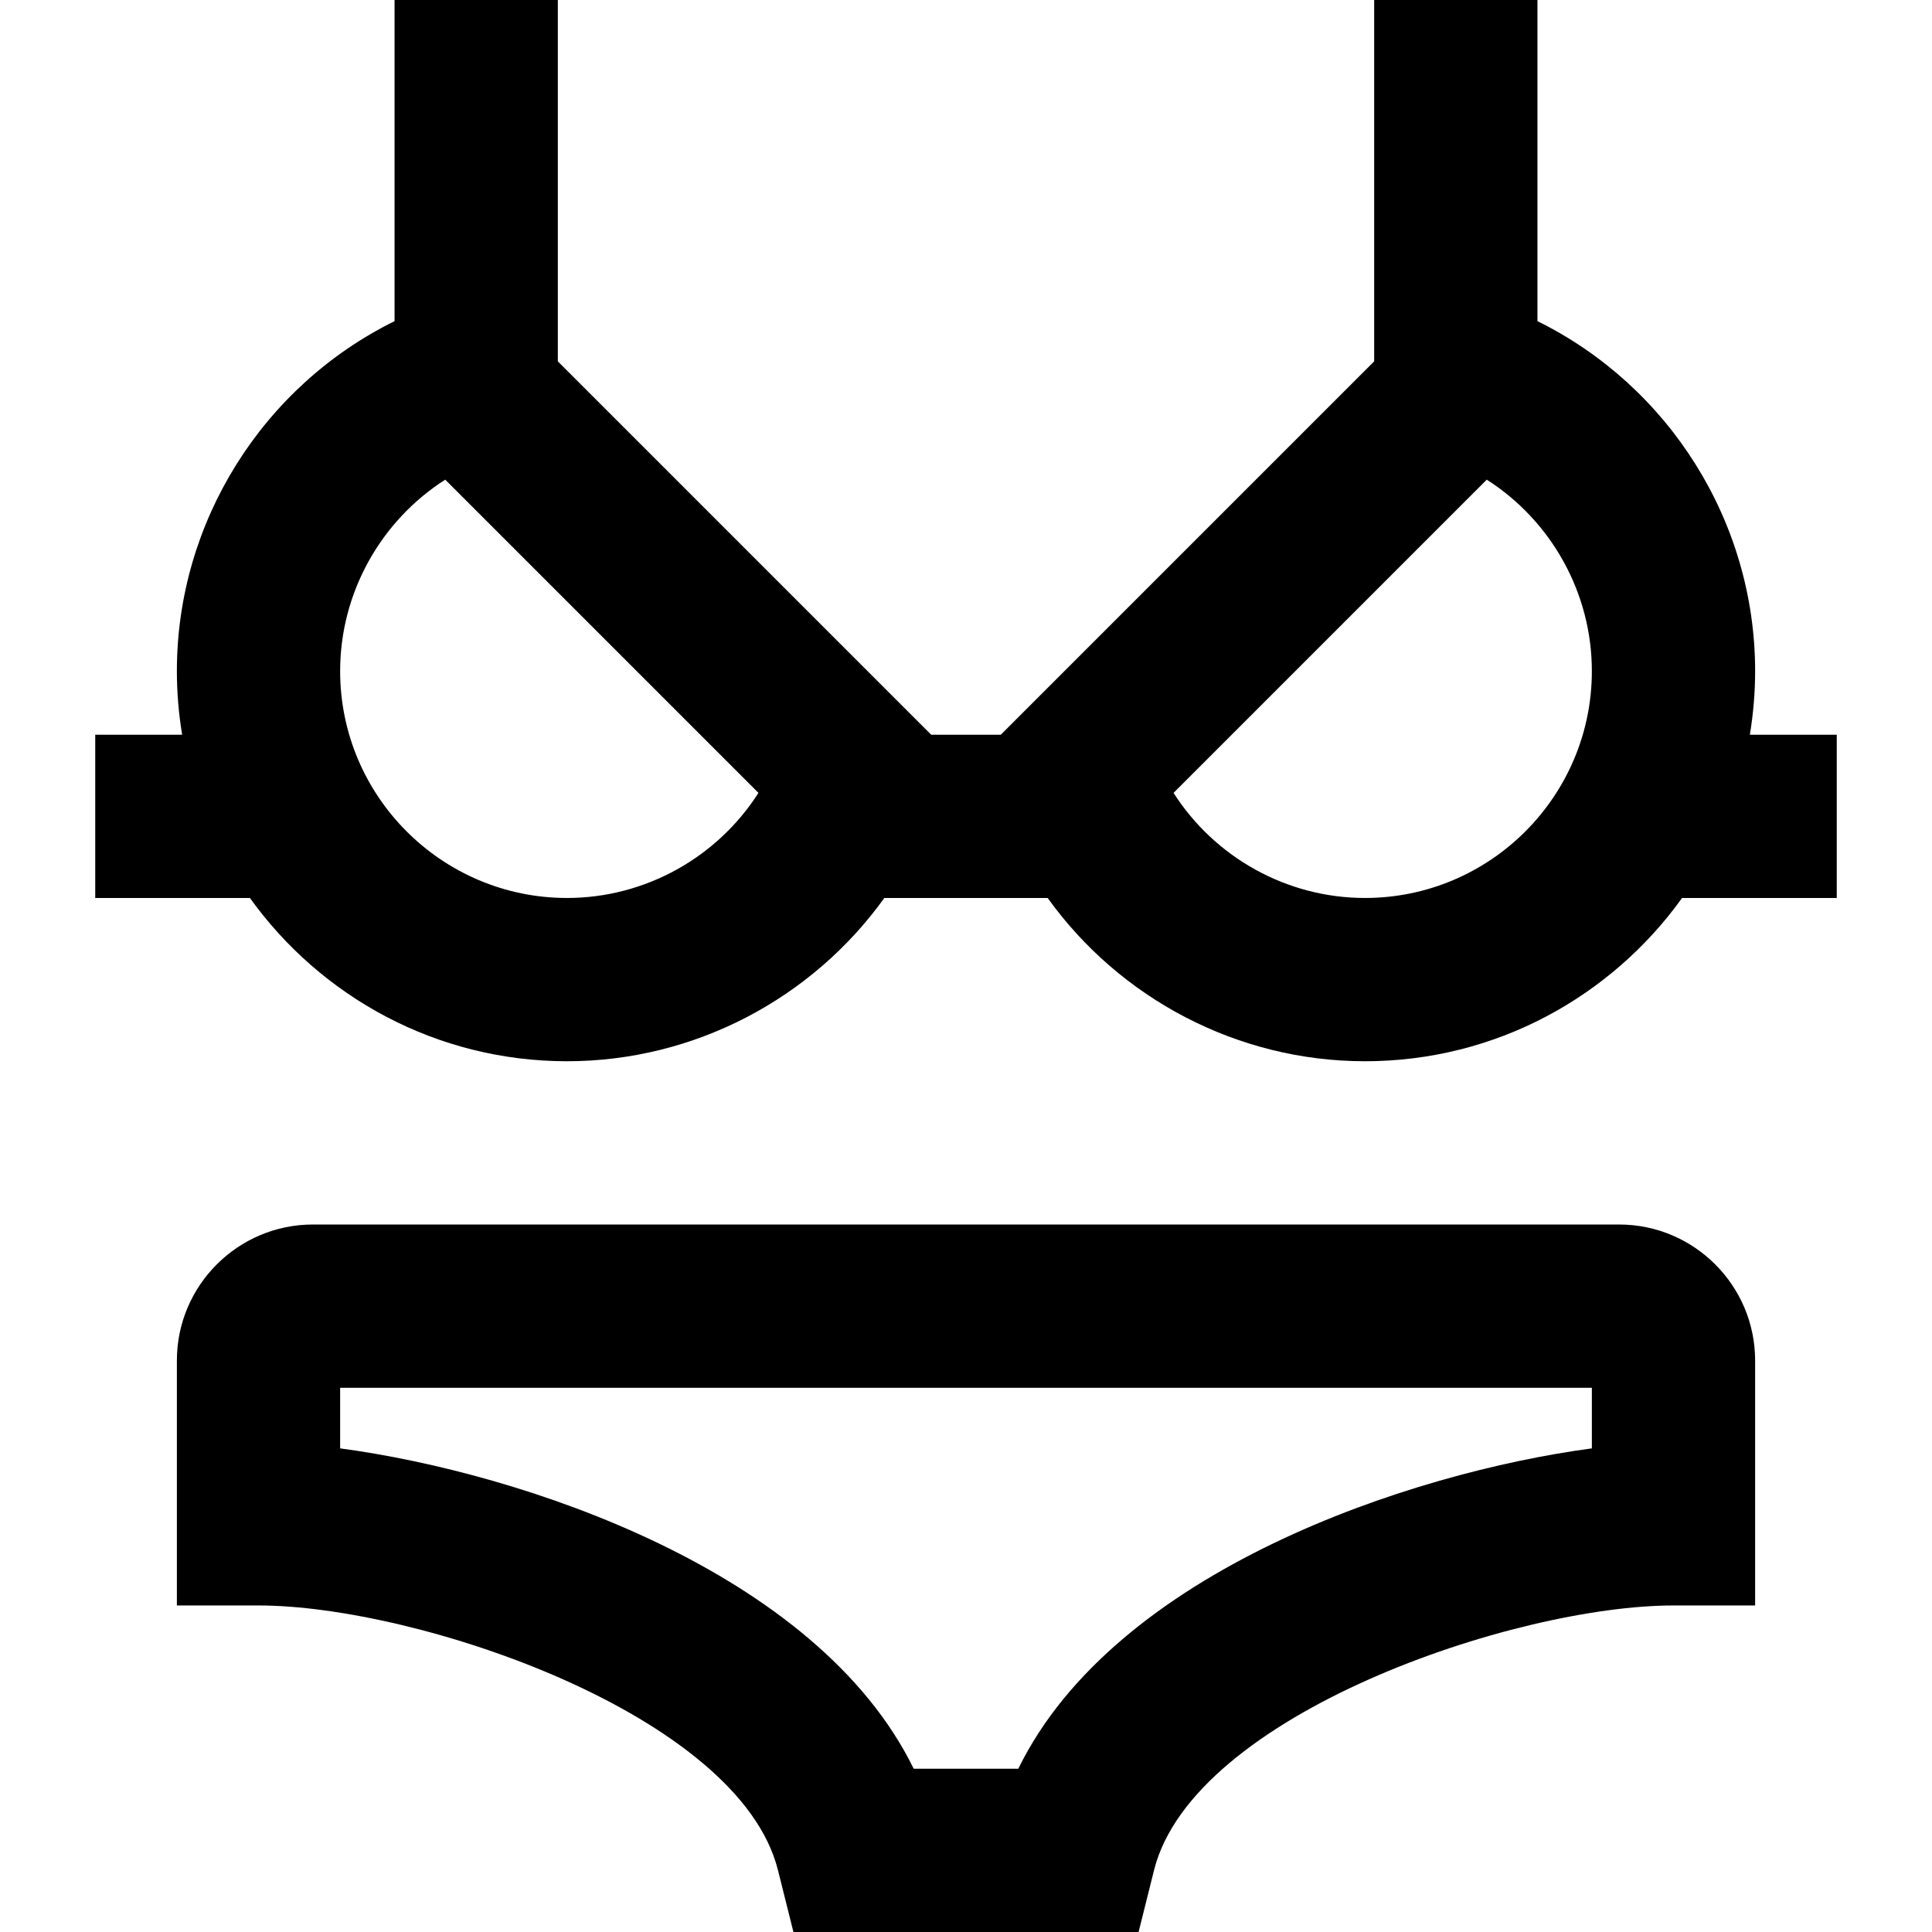
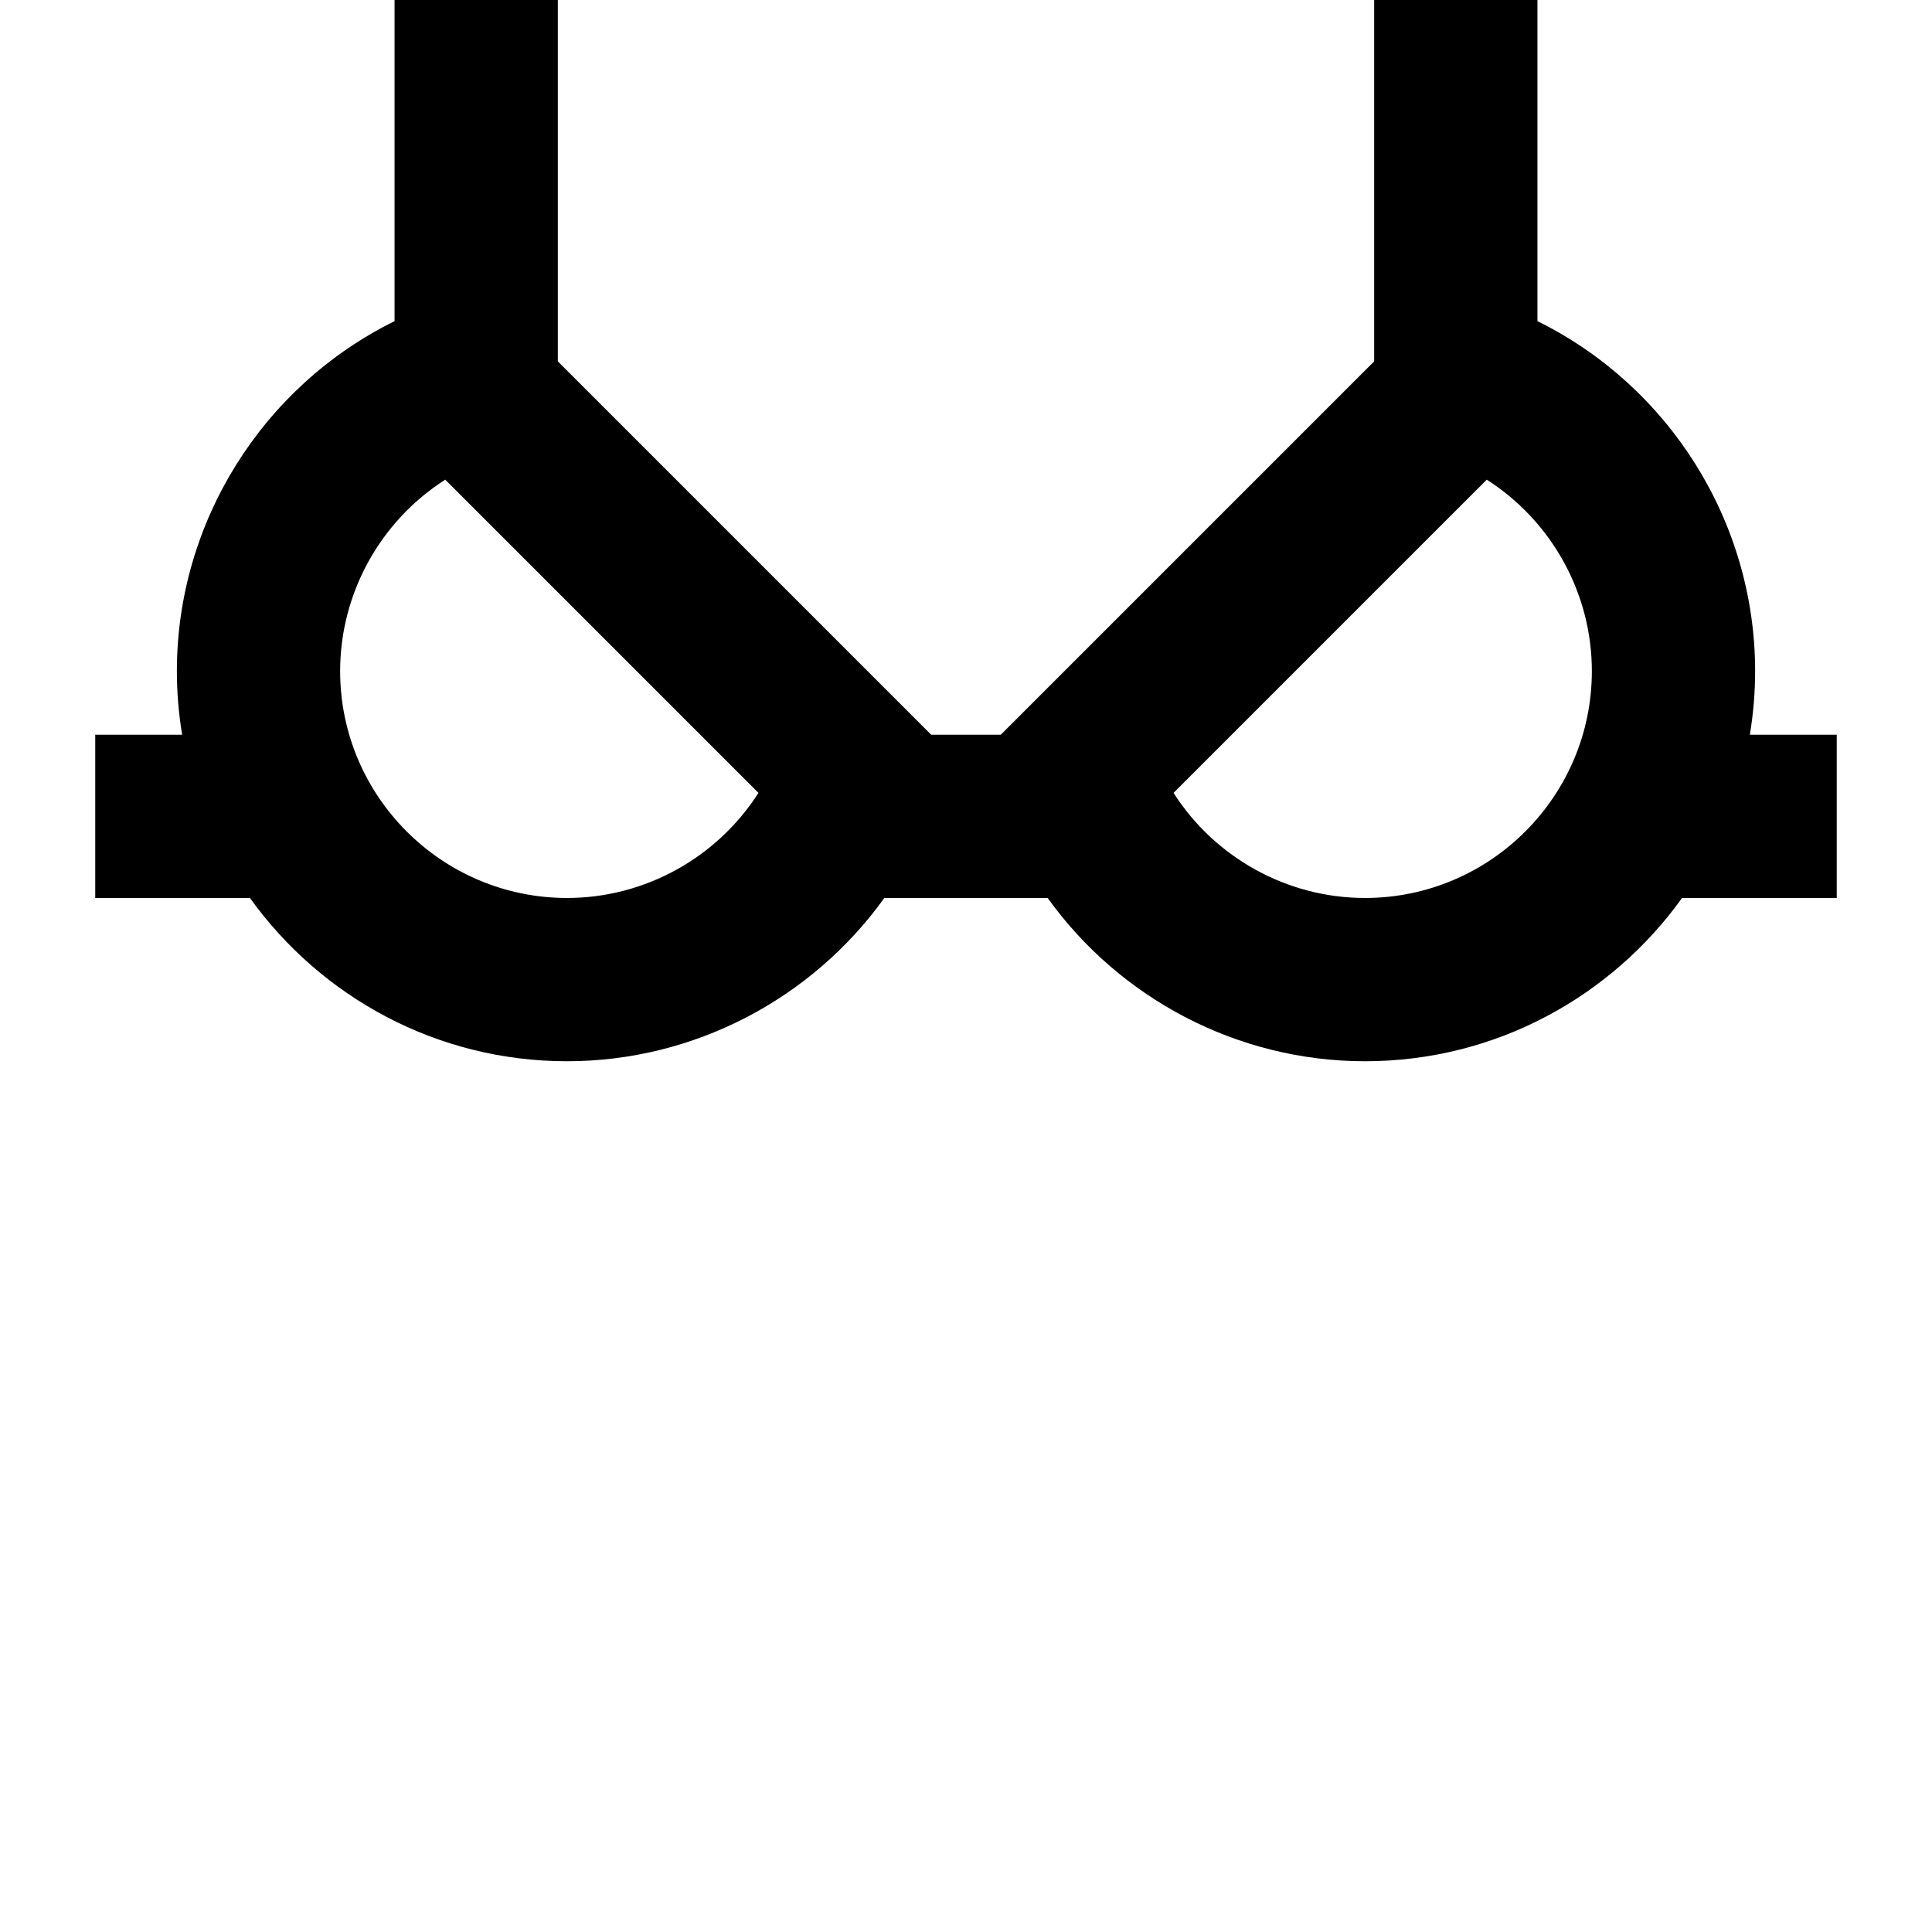
<svg xmlns="http://www.w3.org/2000/svg" fill="#000000" height="800px" width="800px" version="1.1" id="Layer_1" viewBox="0 0 512 512" xml:space="preserve">
  <g>
    <g>
      <path d="M463.731,194.706v-0.001c0.904-5.489,1.396-11.115,1.396-16.857c0-39.548-22.773-75.503-57.69-92.743V0h-43.268v95.764    l-98.941,98.94h-18.457l-98.94-98.941V0h-43.268v85.106c-34.917,17.241-57.69,53.195-57.69,92.743    c0,5.74,0.492,11.368,1.396,16.857h-23.03v43.268h40.993c18.778,26.171,49.436,43.268,84.033,43.268    c33.801,0,64.979-16.635,84.092-43.268h43.285c19.113,26.633,50.291,43.268,84.092,43.268c34.595,0,65.255-17.096,84.033-43.268    h40.993v-43.268H463.731z M150.264,237.972c-33.152,0-60.123-26.972-60.123-60.123c0-20.774,10.8-39.848,27.851-50.734    l83.006,83.008C190.112,227.172,171.04,237.972,150.264,237.972z M361.734,237.972c-20.774,0-39.848-10.8-50.733-27.851    l83.006-83.007c17.052,10.886,27.851,29.958,27.851,50.734C421.859,211,394.888,237.972,361.734,237.972z" />
    </g>
  </g>
  <g>
    <g>
-       <path d="M429.07,324.507H82.93c-19.881,0-36.056,16.175-36.056,36.056v64.901h21.634c42.193,0,127.355,28.929,137.66,70.148    L210.265,512h91.472l4.097-16.387c10.303-41.22,95.466-70.148,137.659-70.148h21.634v-64.901    C465.127,340.682,448.952,324.507,429.07,324.507z M421.859,383.833c-48.238,6.456-126.346,32.461-151.999,84.9h-27.72    c-25.653-52.439-103.761-78.444-151.999-84.9v-16.058h331.718V383.833z" />
-     </g>
+       </g>
  </g>
</svg>